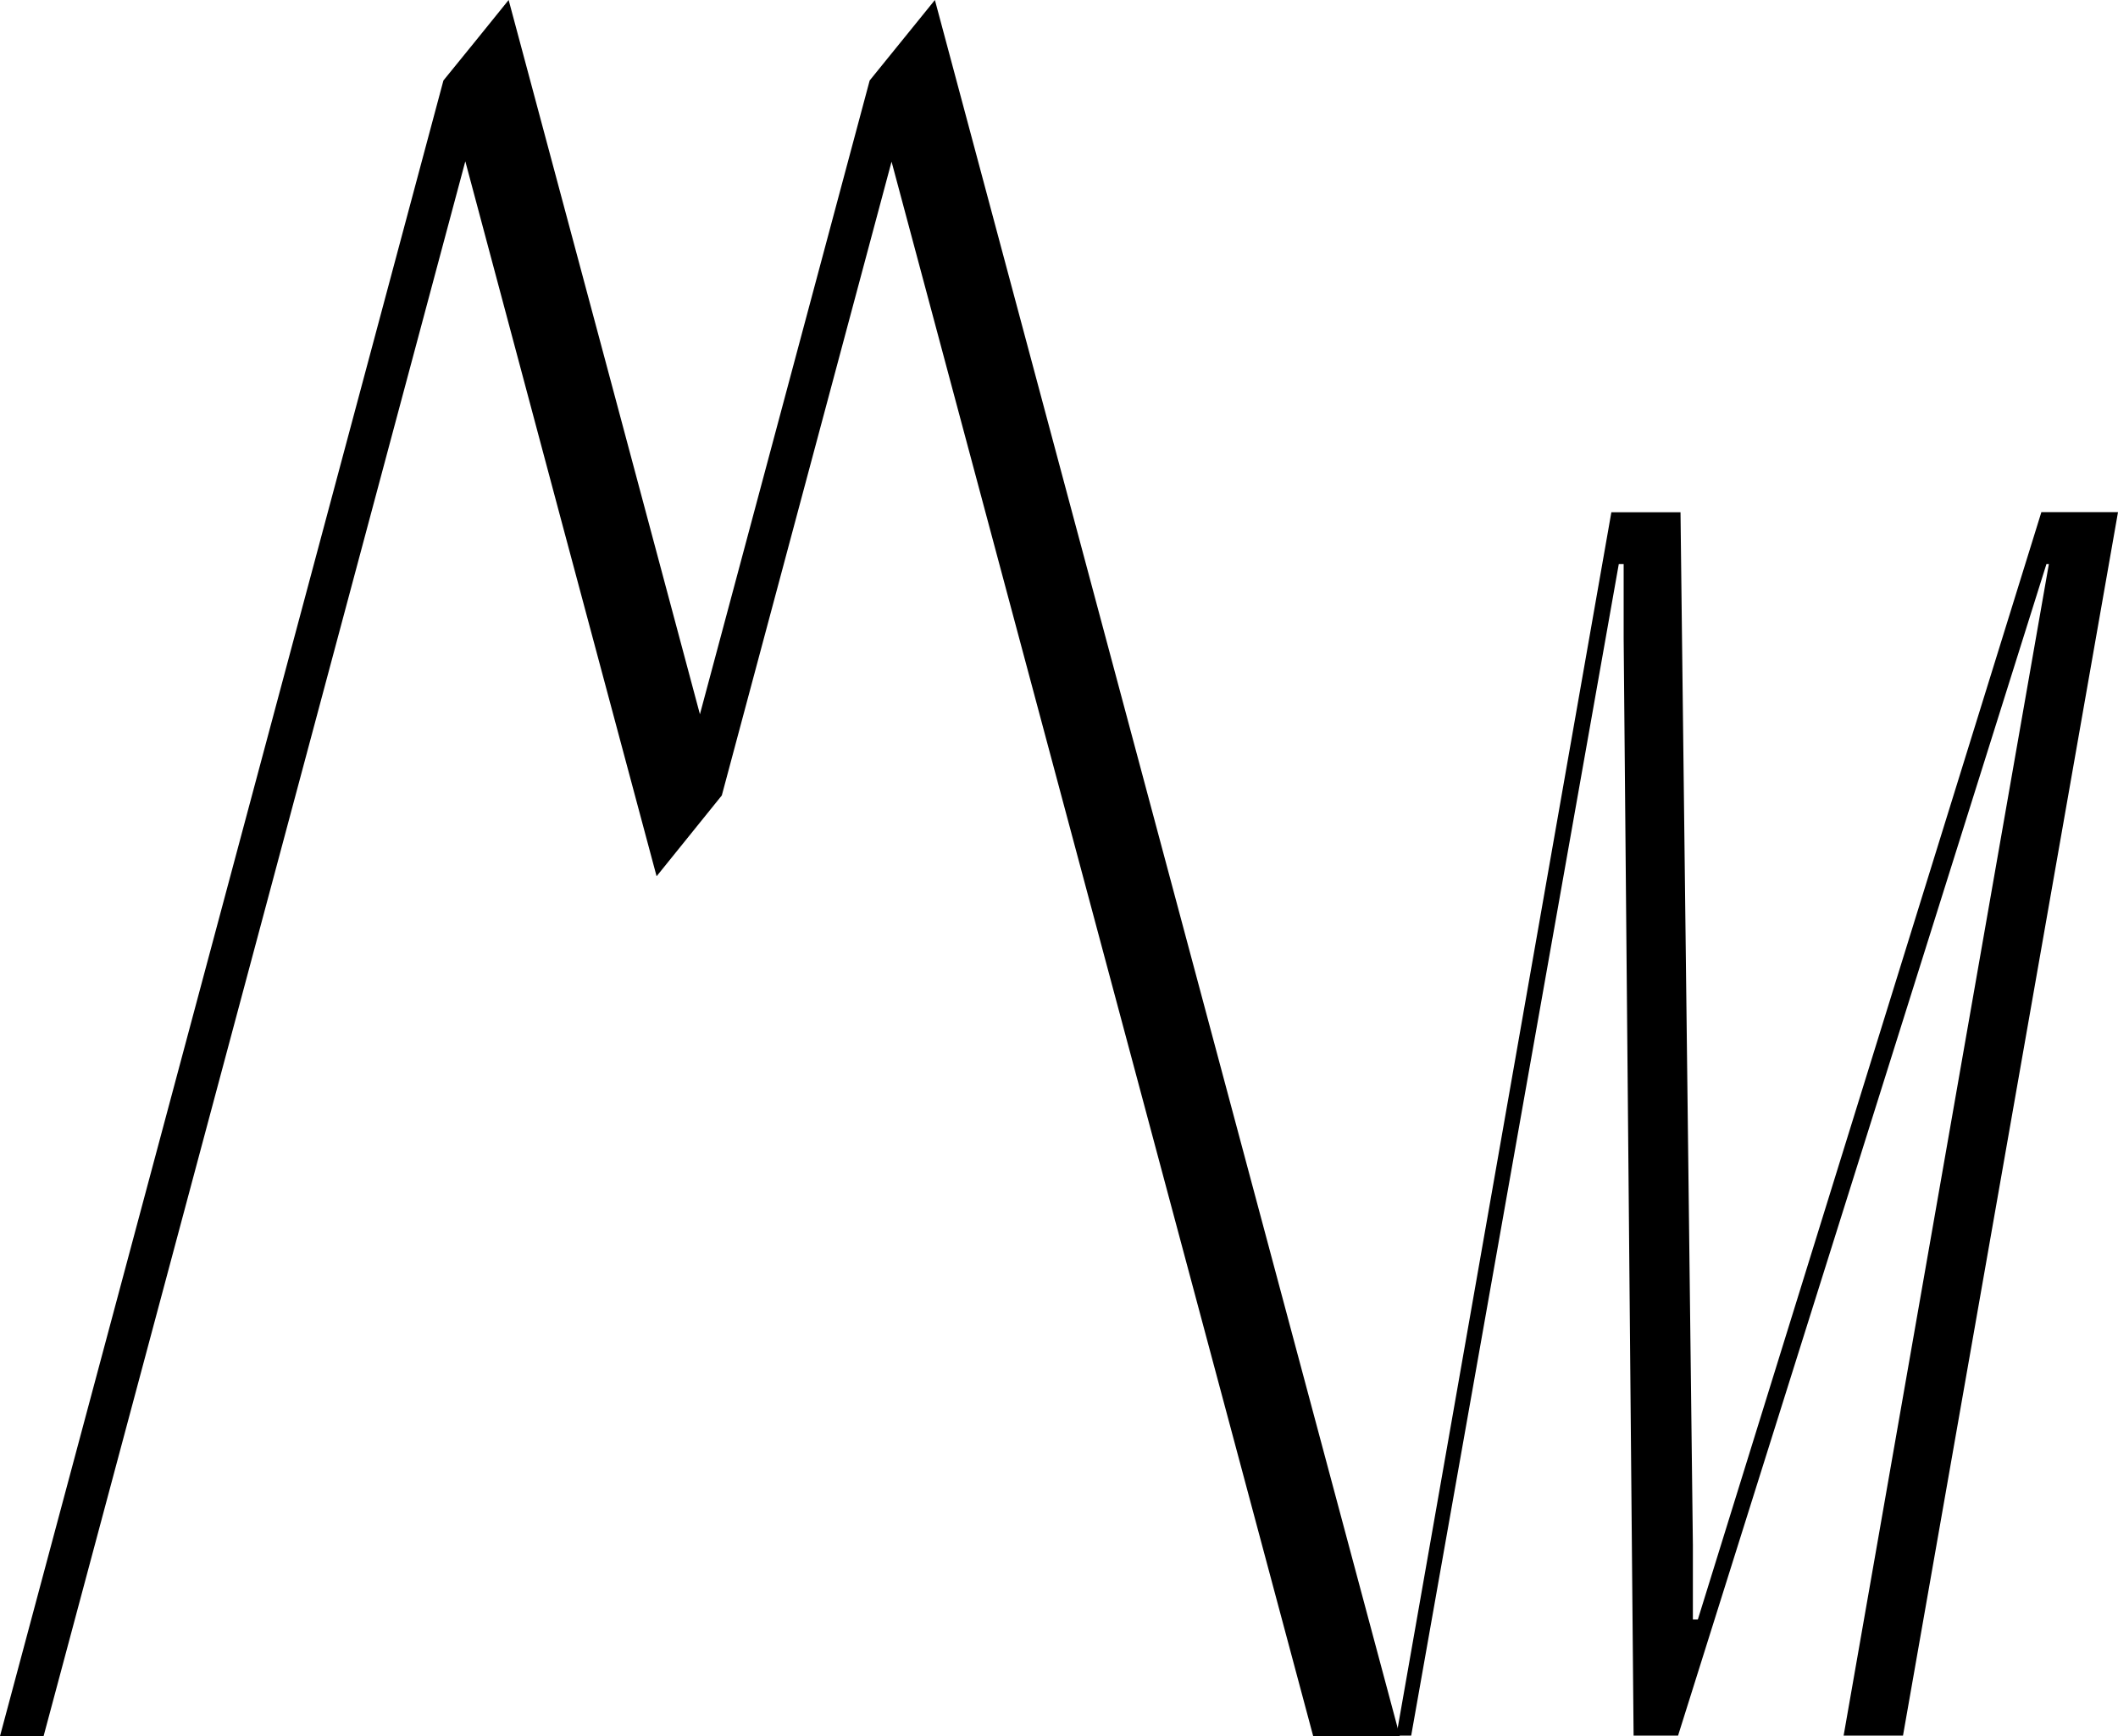
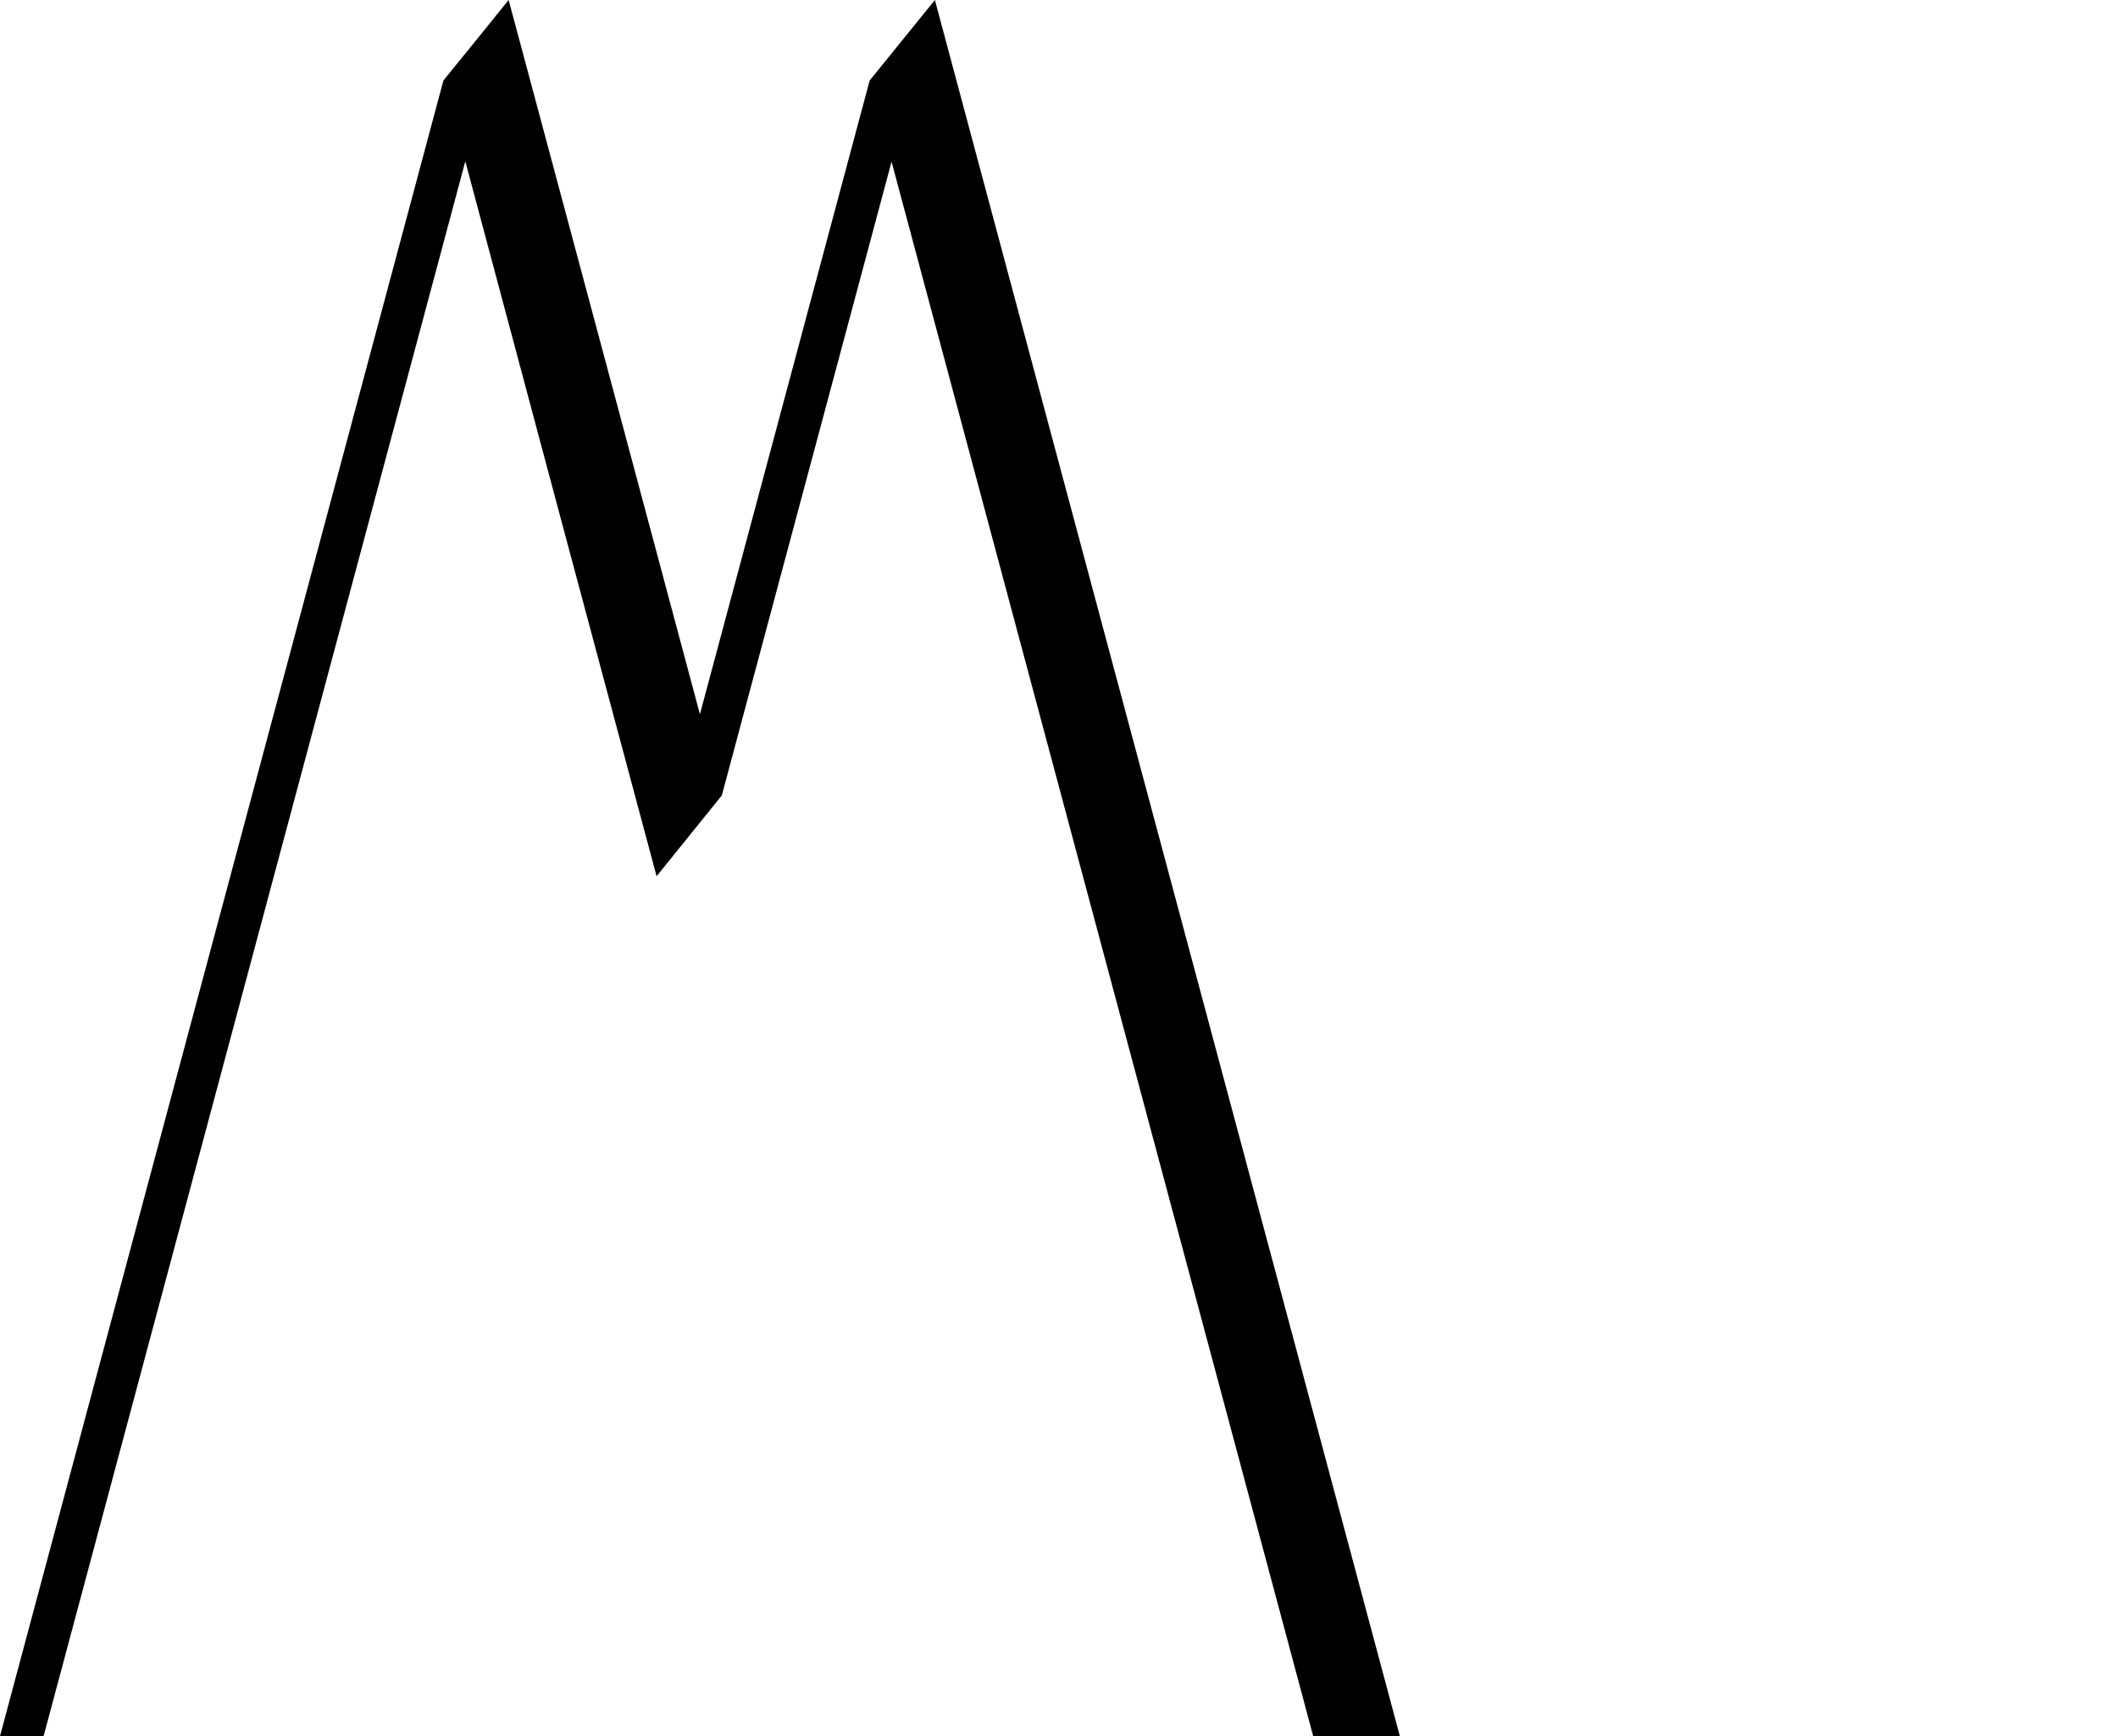
<svg xmlns="http://www.w3.org/2000/svg" viewBox="0 0 242.93 199.12">
  <g id="Слой_2" data-name="Слой 2">
    <g id="Слой_1-2" data-name="Слой 1">
      <path d="M160.56,199.12h-9.94L102.26,18.54,82.79,91.23l-7.48,9.27q-11-41-21.94-82Q29.18,108.84,5,199.12H0Q25.44,104.19,50.86,9.23,54.61,4.63,58.34,0q11,41,21.94,81.92L99.75,9.23,107.23,0Q133.9,99.57,160.56,199.12Z" />
-       <path d="M218.27,199.06h-6.81L235,64.7h-.28L192.47,199.06h-5.1L186.23,73.2V64.7h-.56L161.86,199.06h-1.7L184.82,58.75h7.93l1.42,118.48v8.51h.57l39.4-127h8.79Z" />
    </g>
  </g>
</svg>